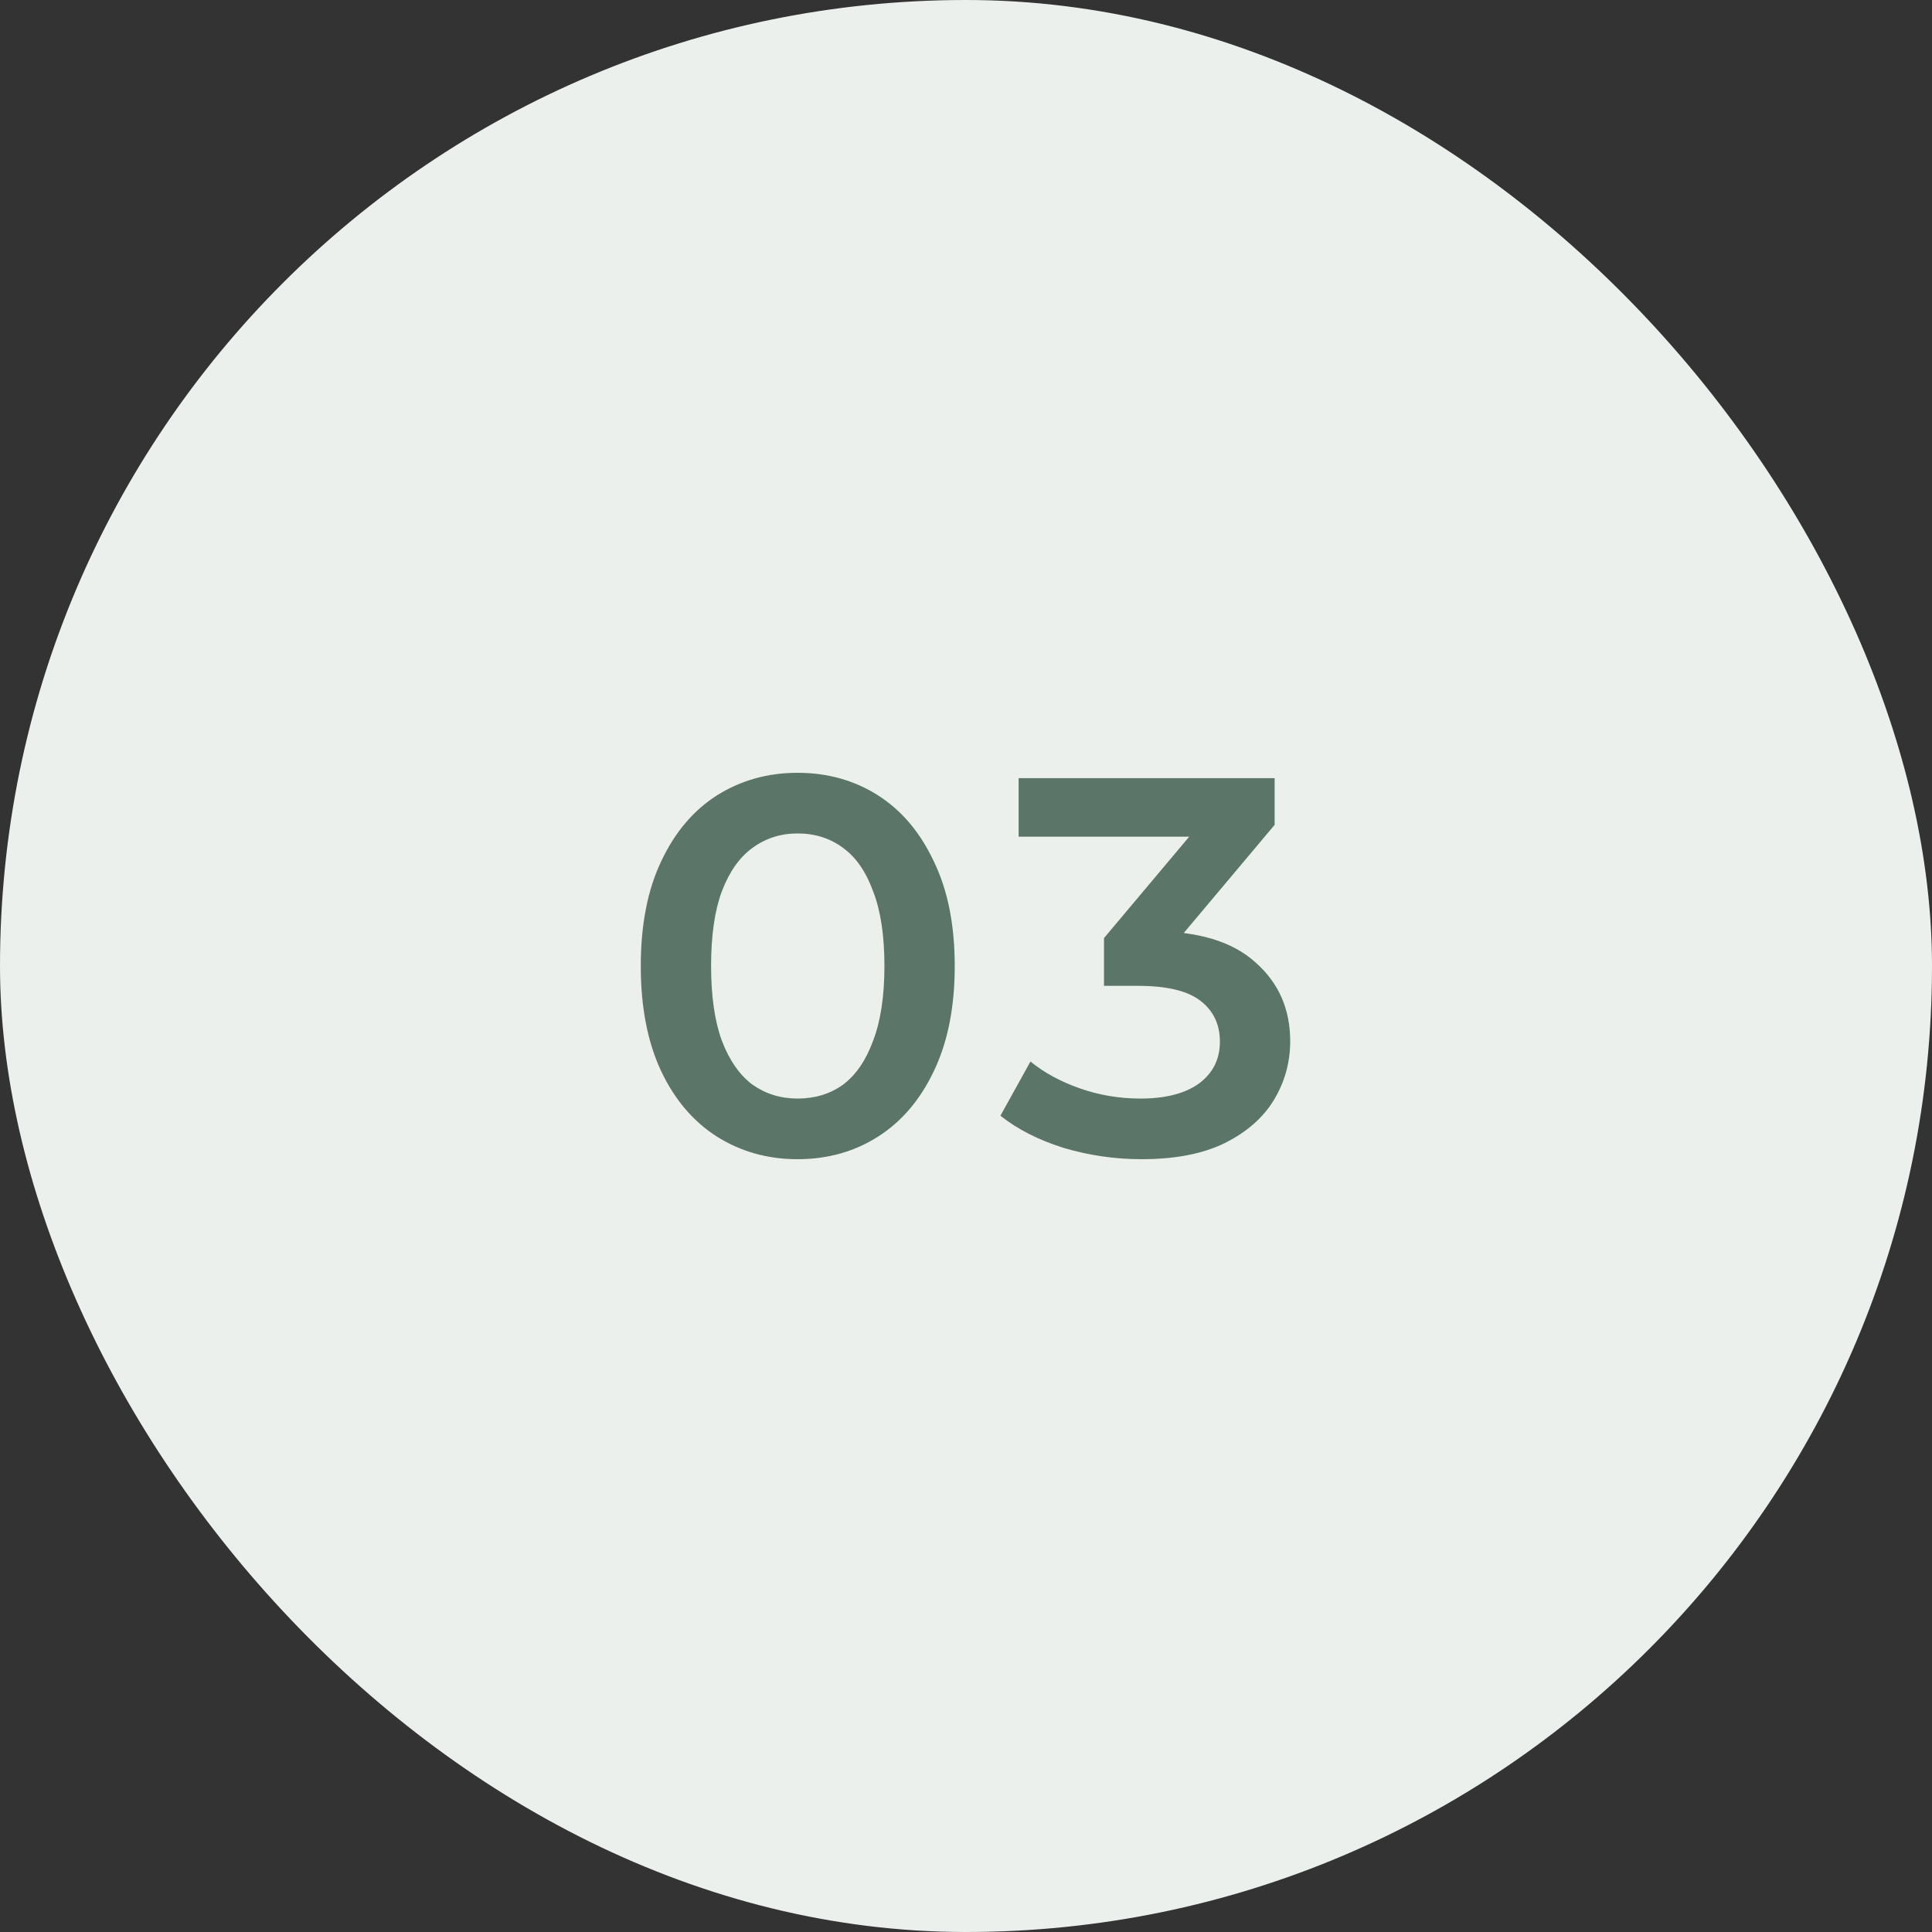
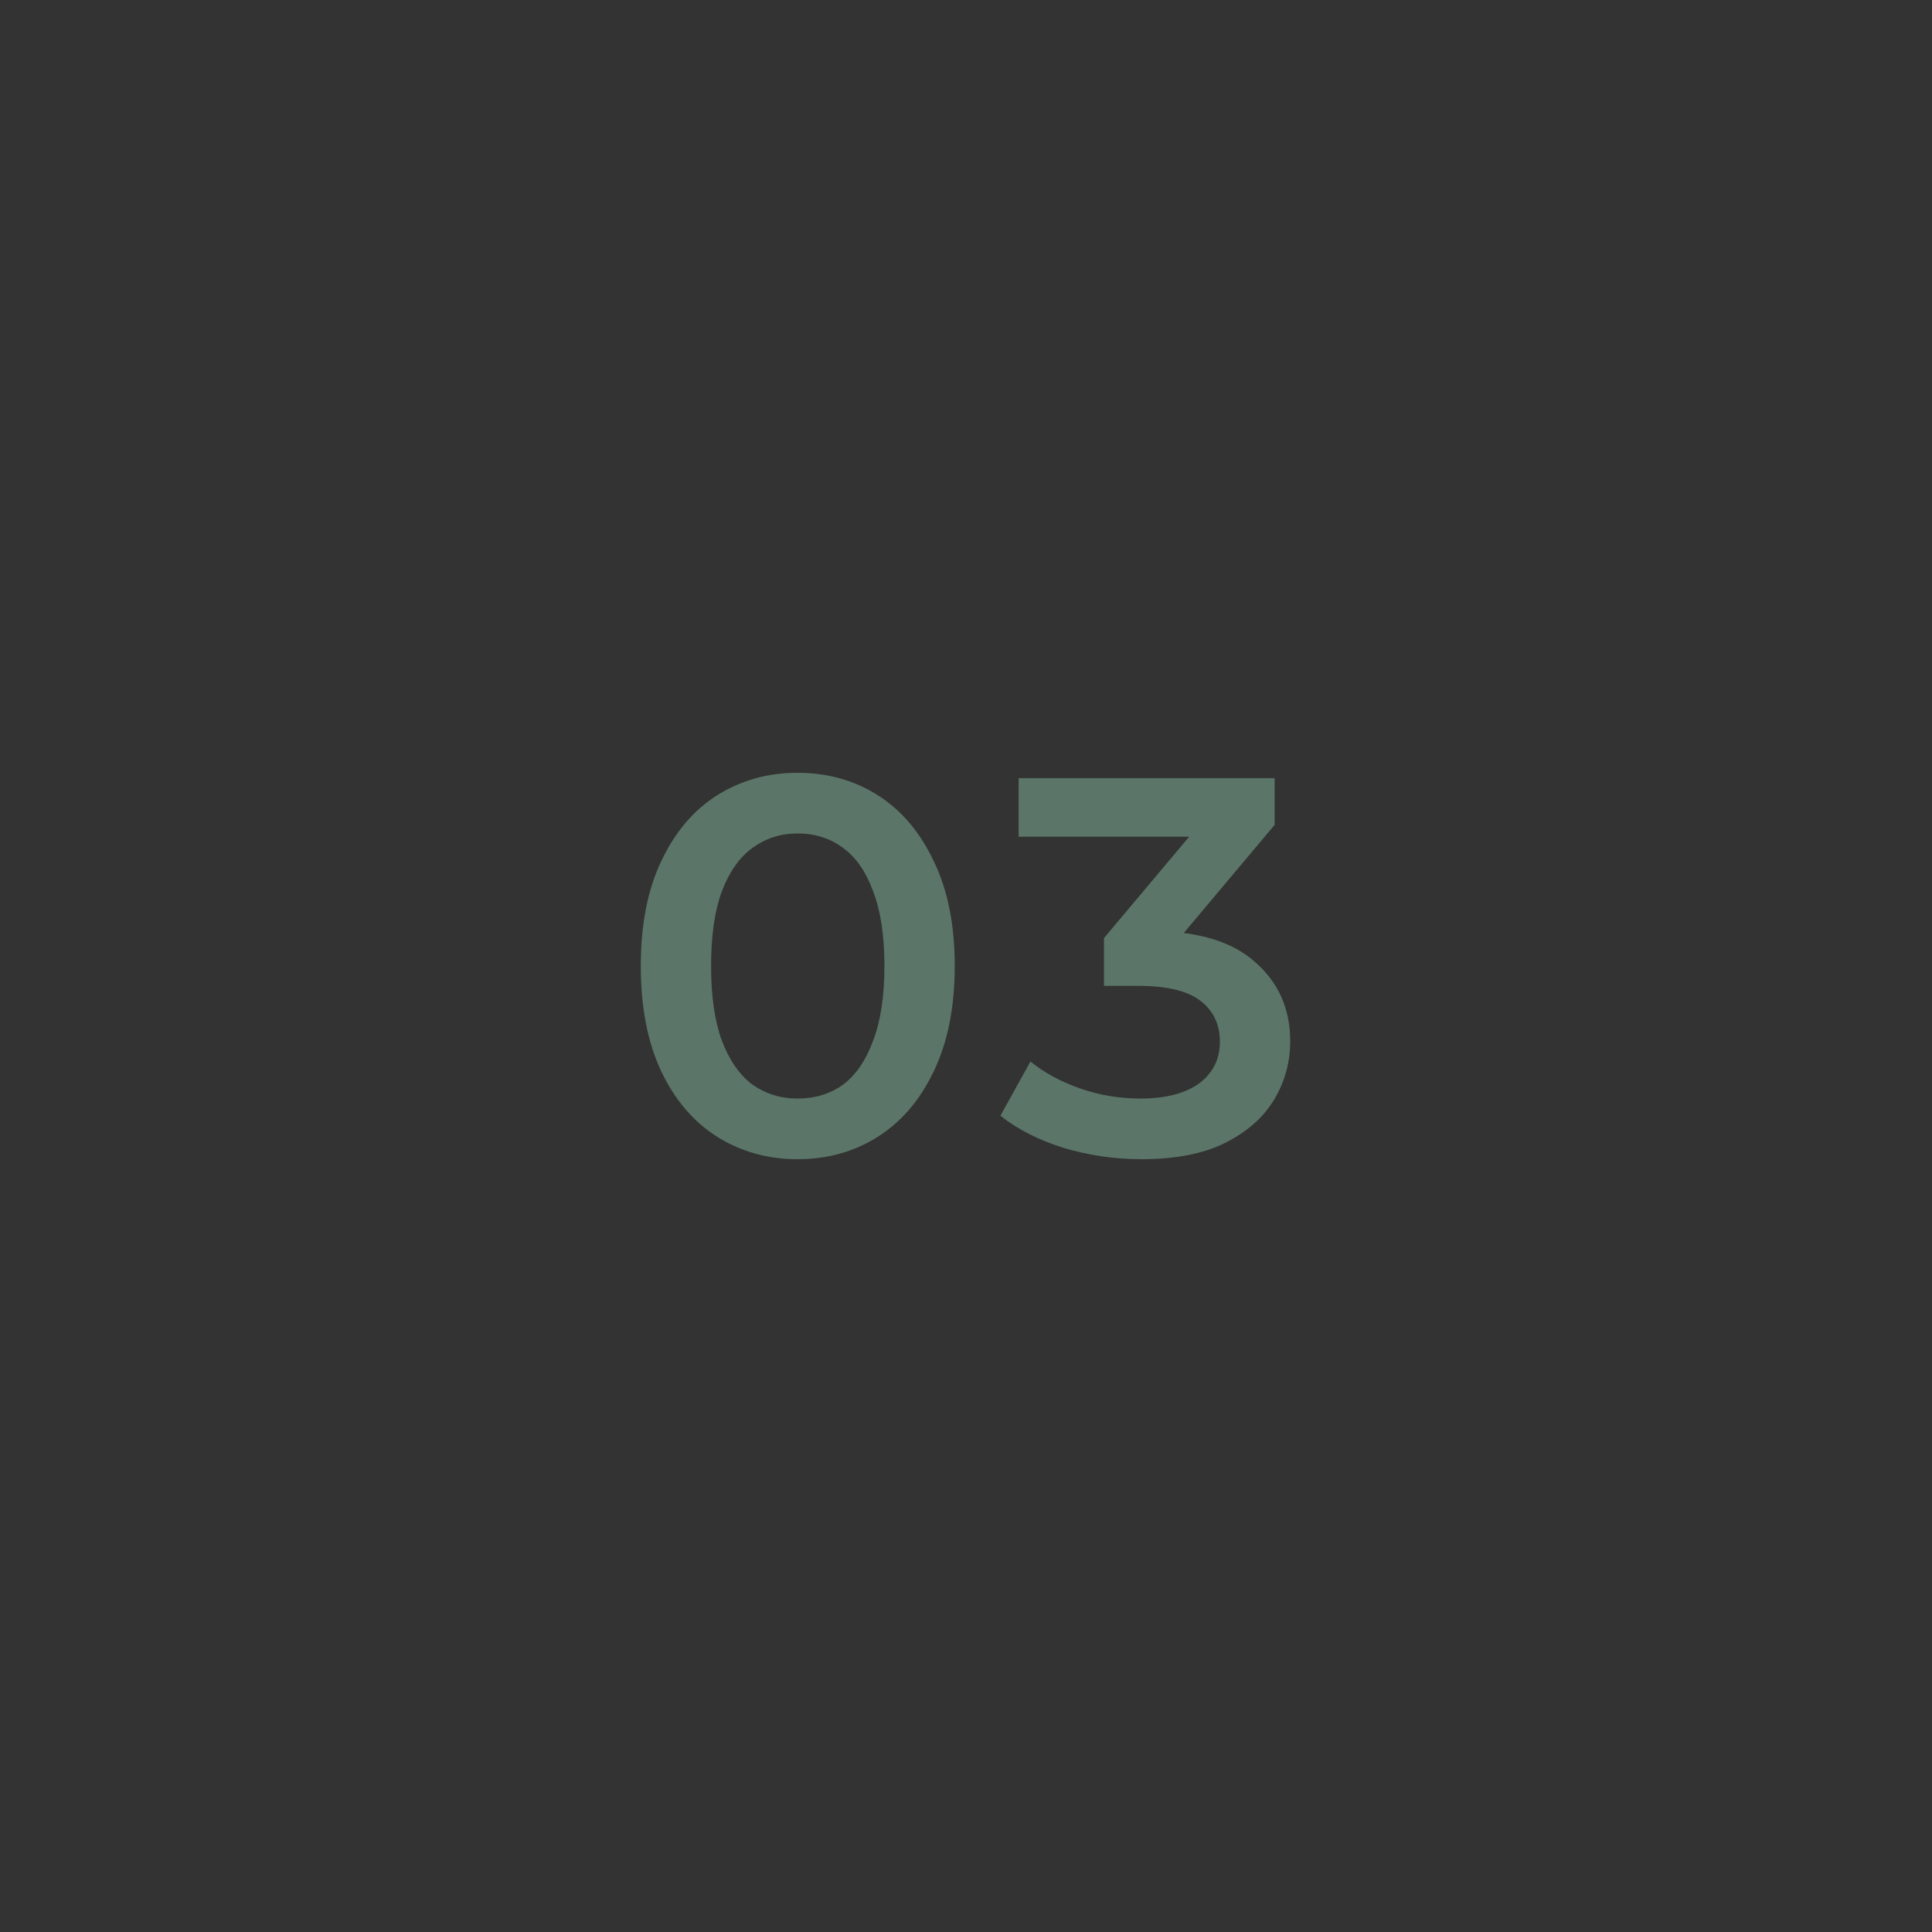
<svg xmlns="http://www.w3.org/2000/svg" width="72" height="72" viewBox="0 0 72 72" fill="none">
  <rect x="0" y="0" width="72" height="72" fill="#333333" stroke="none" />
-   <rect width="72" height="72" rx="36" fill="#EBF0ED" />
  <path d="M29.72 43.2C28.613 43.2 27.613 42.92 26.72 42.36C25.84 41.8 25.147 40.987 24.64 39.92C24.133 38.84 23.88 37.533 23.88 36C23.88 34.467 24.133 33.167 24.64 32.1C25.147 31.02 25.84 30.2 26.72 29.64C27.613 29.08 28.613 28.8 29.72 28.8C30.84 28.8 31.84 29.08 32.72 29.64C33.6 30.2 34.293 31.02 34.8 32.1C35.32 33.167 35.58 34.467 35.58 36C35.58 37.533 35.32 38.84 34.8 39.92C34.293 40.987 33.6 41.8 32.72 42.36C31.84 42.92 30.84 43.2 29.72 43.2ZM29.72 40.94C30.373 40.94 30.94 40.767 31.42 40.42C31.9 40.06 32.273 39.513 32.54 38.78C32.82 38.047 32.96 37.12 32.96 36C32.96 34.867 32.82 33.94 32.54 33.22C32.273 32.487 31.9 31.947 31.42 31.6C30.94 31.24 30.373 31.06 29.72 31.06C29.093 31.06 28.533 31.24 28.04 31.6C27.56 31.947 27.18 32.487 26.9 33.22C26.633 33.94 26.5 34.867 26.5 36C26.5 37.12 26.633 38.047 26.9 38.78C27.18 39.513 27.56 40.06 28.04 40.42C28.533 40.767 29.093 40.94 29.72 40.94ZM42.542 43.2C41.555 43.2 40.588 43.06 39.642 42.78C38.708 42.487 37.922 42.087 37.282 41.58L38.402 39.56C38.908 39.973 39.522 40.307 40.242 40.56C40.962 40.813 41.715 40.94 42.502 40.94C43.435 40.94 44.162 40.753 44.682 40.38C45.202 39.993 45.462 39.473 45.462 38.82C45.462 38.18 45.222 37.673 44.742 37.3C44.262 36.927 43.488 36.74 42.422 36.74H41.142V34.96L45.142 30.2L45.482 31.18H37.962V29H47.502V30.74L43.502 35.5L42.142 34.7H42.922C44.642 34.7 45.928 35.087 46.782 35.86C47.648 36.62 48.082 37.6 48.082 38.8C48.082 39.587 47.882 40.313 47.482 40.98C47.082 41.647 46.468 42.187 45.642 42.6C44.828 43 43.795 43.2 42.542 43.2Z" fill="#5B7668" />
</svg>